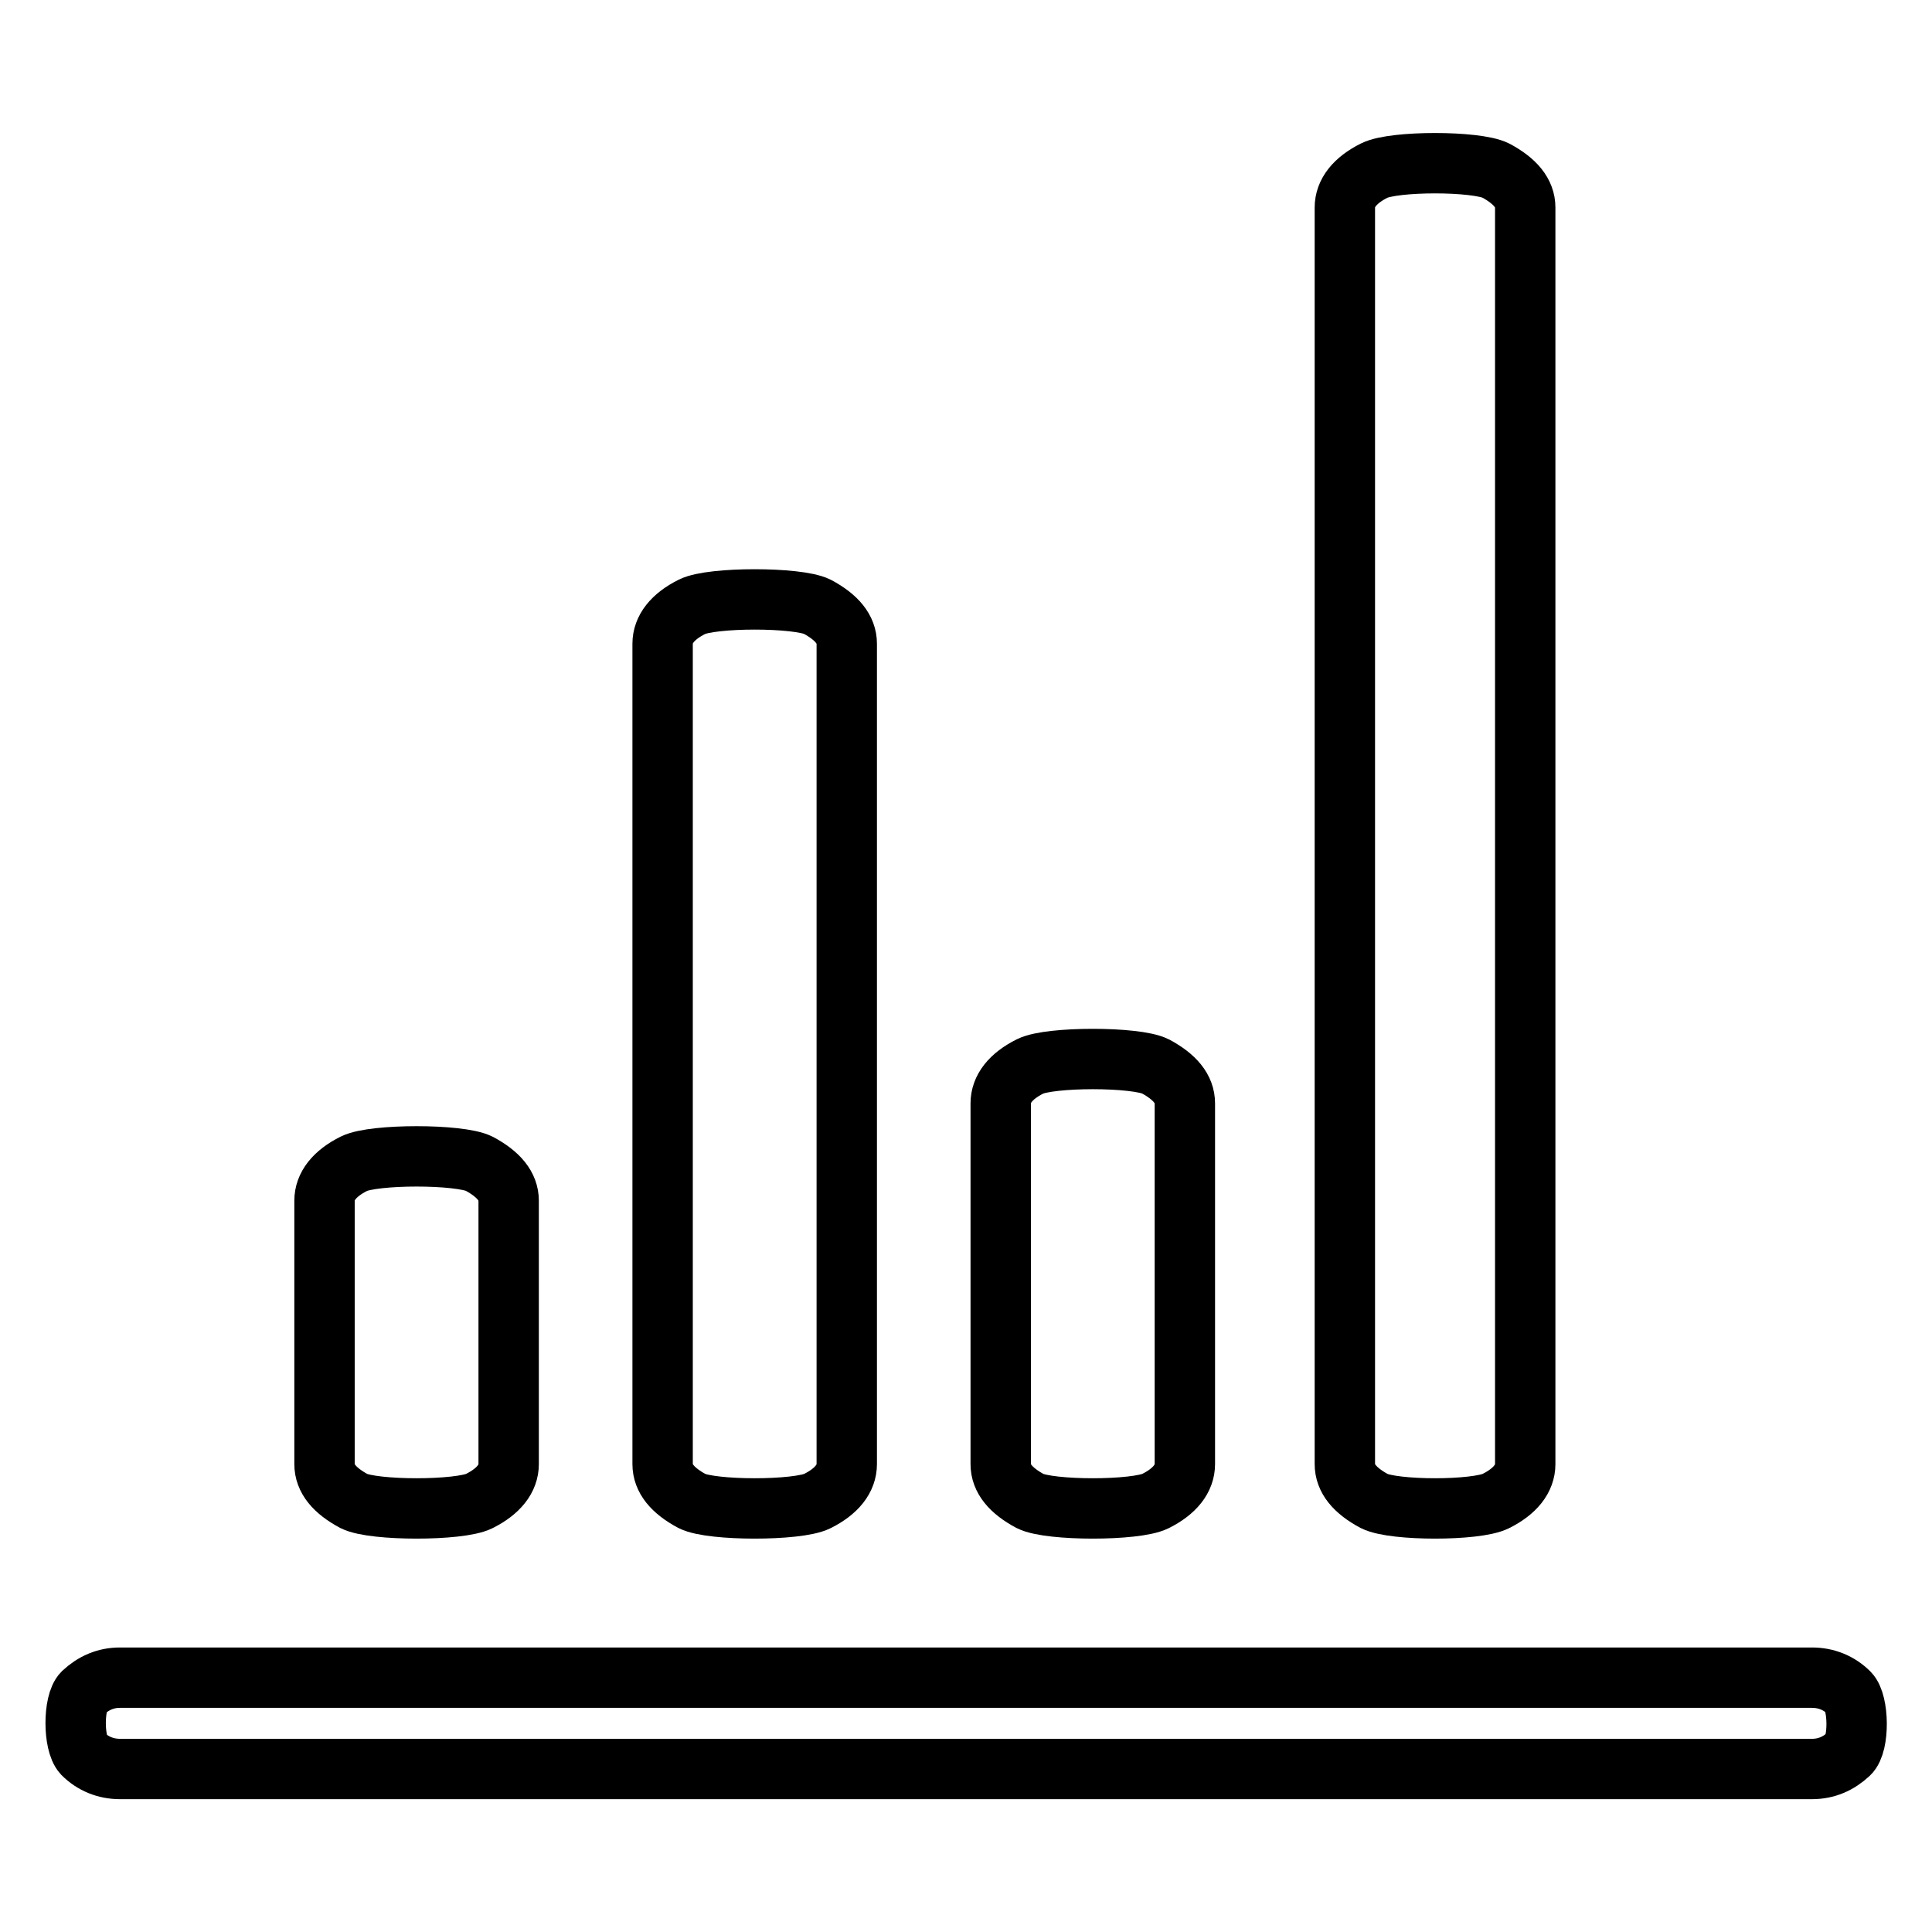
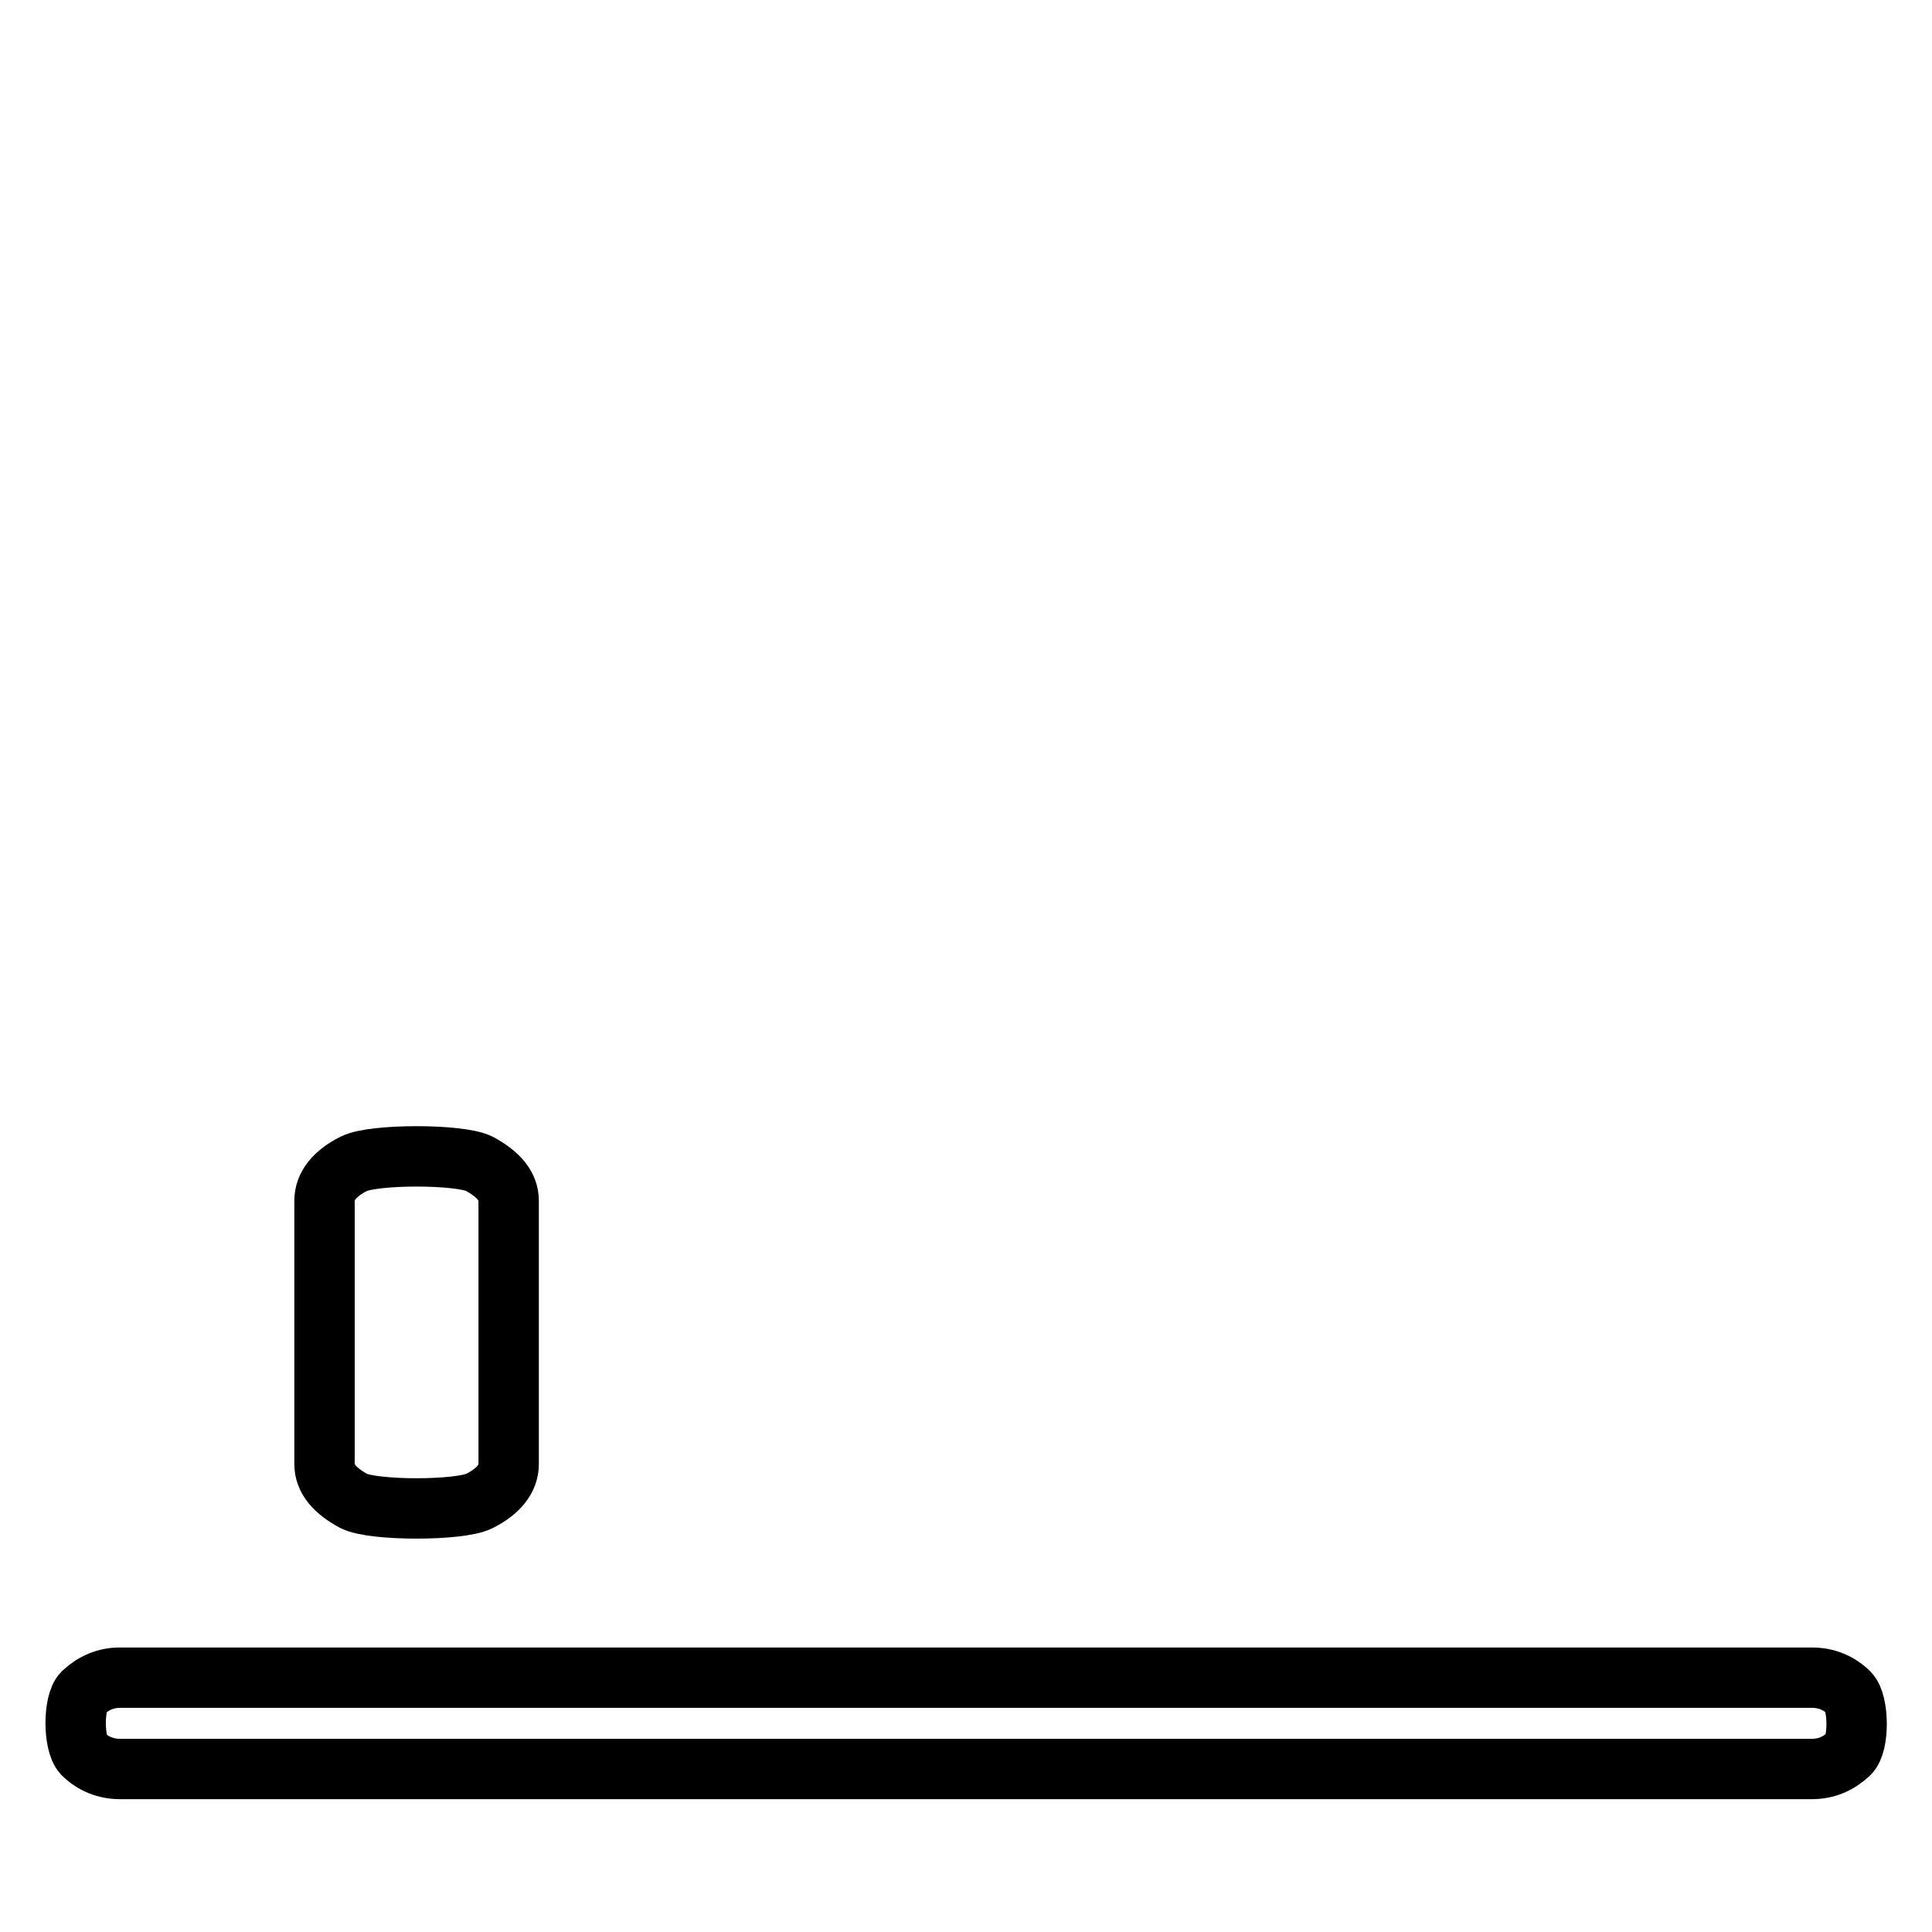
<svg xmlns="http://www.w3.org/2000/svg" version="1.1" x="0px" y="0px" viewBox="0 0 256 256" enable-background="new 0 0 256 256" xml:space="preserve">
  <g>
    <g>
      <path stroke-width="8" fill-opacity="0" stroke="#000000" d="M245,224.3c-1.3-1.3-3-2-4.9-2h-7.2h-4.5H15.9c-1.9,0-3.5,0.7-4.9,2c-1.3,1.3-1.3,6.7,0,8.1c1.3,1.3,3,2,4.9,2h212.5h4.5h7.2c1.9,0,3.5-0.7,4.9-2S246.3,225.6,245,224.3z" />
-       <path stroke-width="8" fill-opacity="0" stroke="#000000" d="M182.1,198.9c2.6,1.3,13.5,1.3,16.1,0c2.6-1.3,3.9-3,3.9-4.9v-7.2v-4.5V27.5c0-1.9-1.3-3.5-3.9-4.9c-2.6-1.3-13.5-1.3-16.1,0c-2.6,1.3-3.9,3-3.9,4.9v154.8v4.5v7.2C178.2,195.9,179.5,197.5,182.1,198.9z" />
      <path stroke-width="8" fill-opacity="0" stroke="#000000" d="M46.9,198.9c2.6,1.3,14,1.3,16.6,0c2.6-1.3,3.9-3,3.9-4.9v-7.2v-4.5v-23.2c0-1.9-1.3-3.5-3.9-4.9c-2.6-1.3-14-1.3-16.6,0c-2.6,1.3-3.9,3-3.9,4.9v23.2v4.5v7.2C43,195.9,44.3,197.5,46.9,198.9z" />
-       <path stroke-width="8" fill-opacity="0" stroke="#000000" d="M91.7,198.9c2.6,1.3,14,1.3,16.6,0c2.6-1.3,3.9-3,3.9-4.9v-7.2v-4.5v-97c0-1.9-1.3-3.5-3.9-4.9c-2.6-1.3-14-1.3-16.6,0c-2.6,1.3-3.9,3-3.9,4.9v97v4.5v7.2C87.8,195.9,89.1,197.5,91.7,198.9z" />
-       <path stroke-width="8" fill-opacity="0" stroke="#000000" d="M136.5,198.9c2.6,1.3,14,1.3,16.6,0c2.6-1.3,3.9-3,3.9-4.9v-7.2v-4.5v-36.1c0-1.9-1.3-3.5-3.9-4.9c-2.6-1.3-14-1.3-16.6,0c-2.6,1.3-3.9,3-3.9,4.9v36.1v4.5v7.2C132.6,195.9,133.9,197.5,136.5,198.9z" />
    </g>
  </g>
</svg>